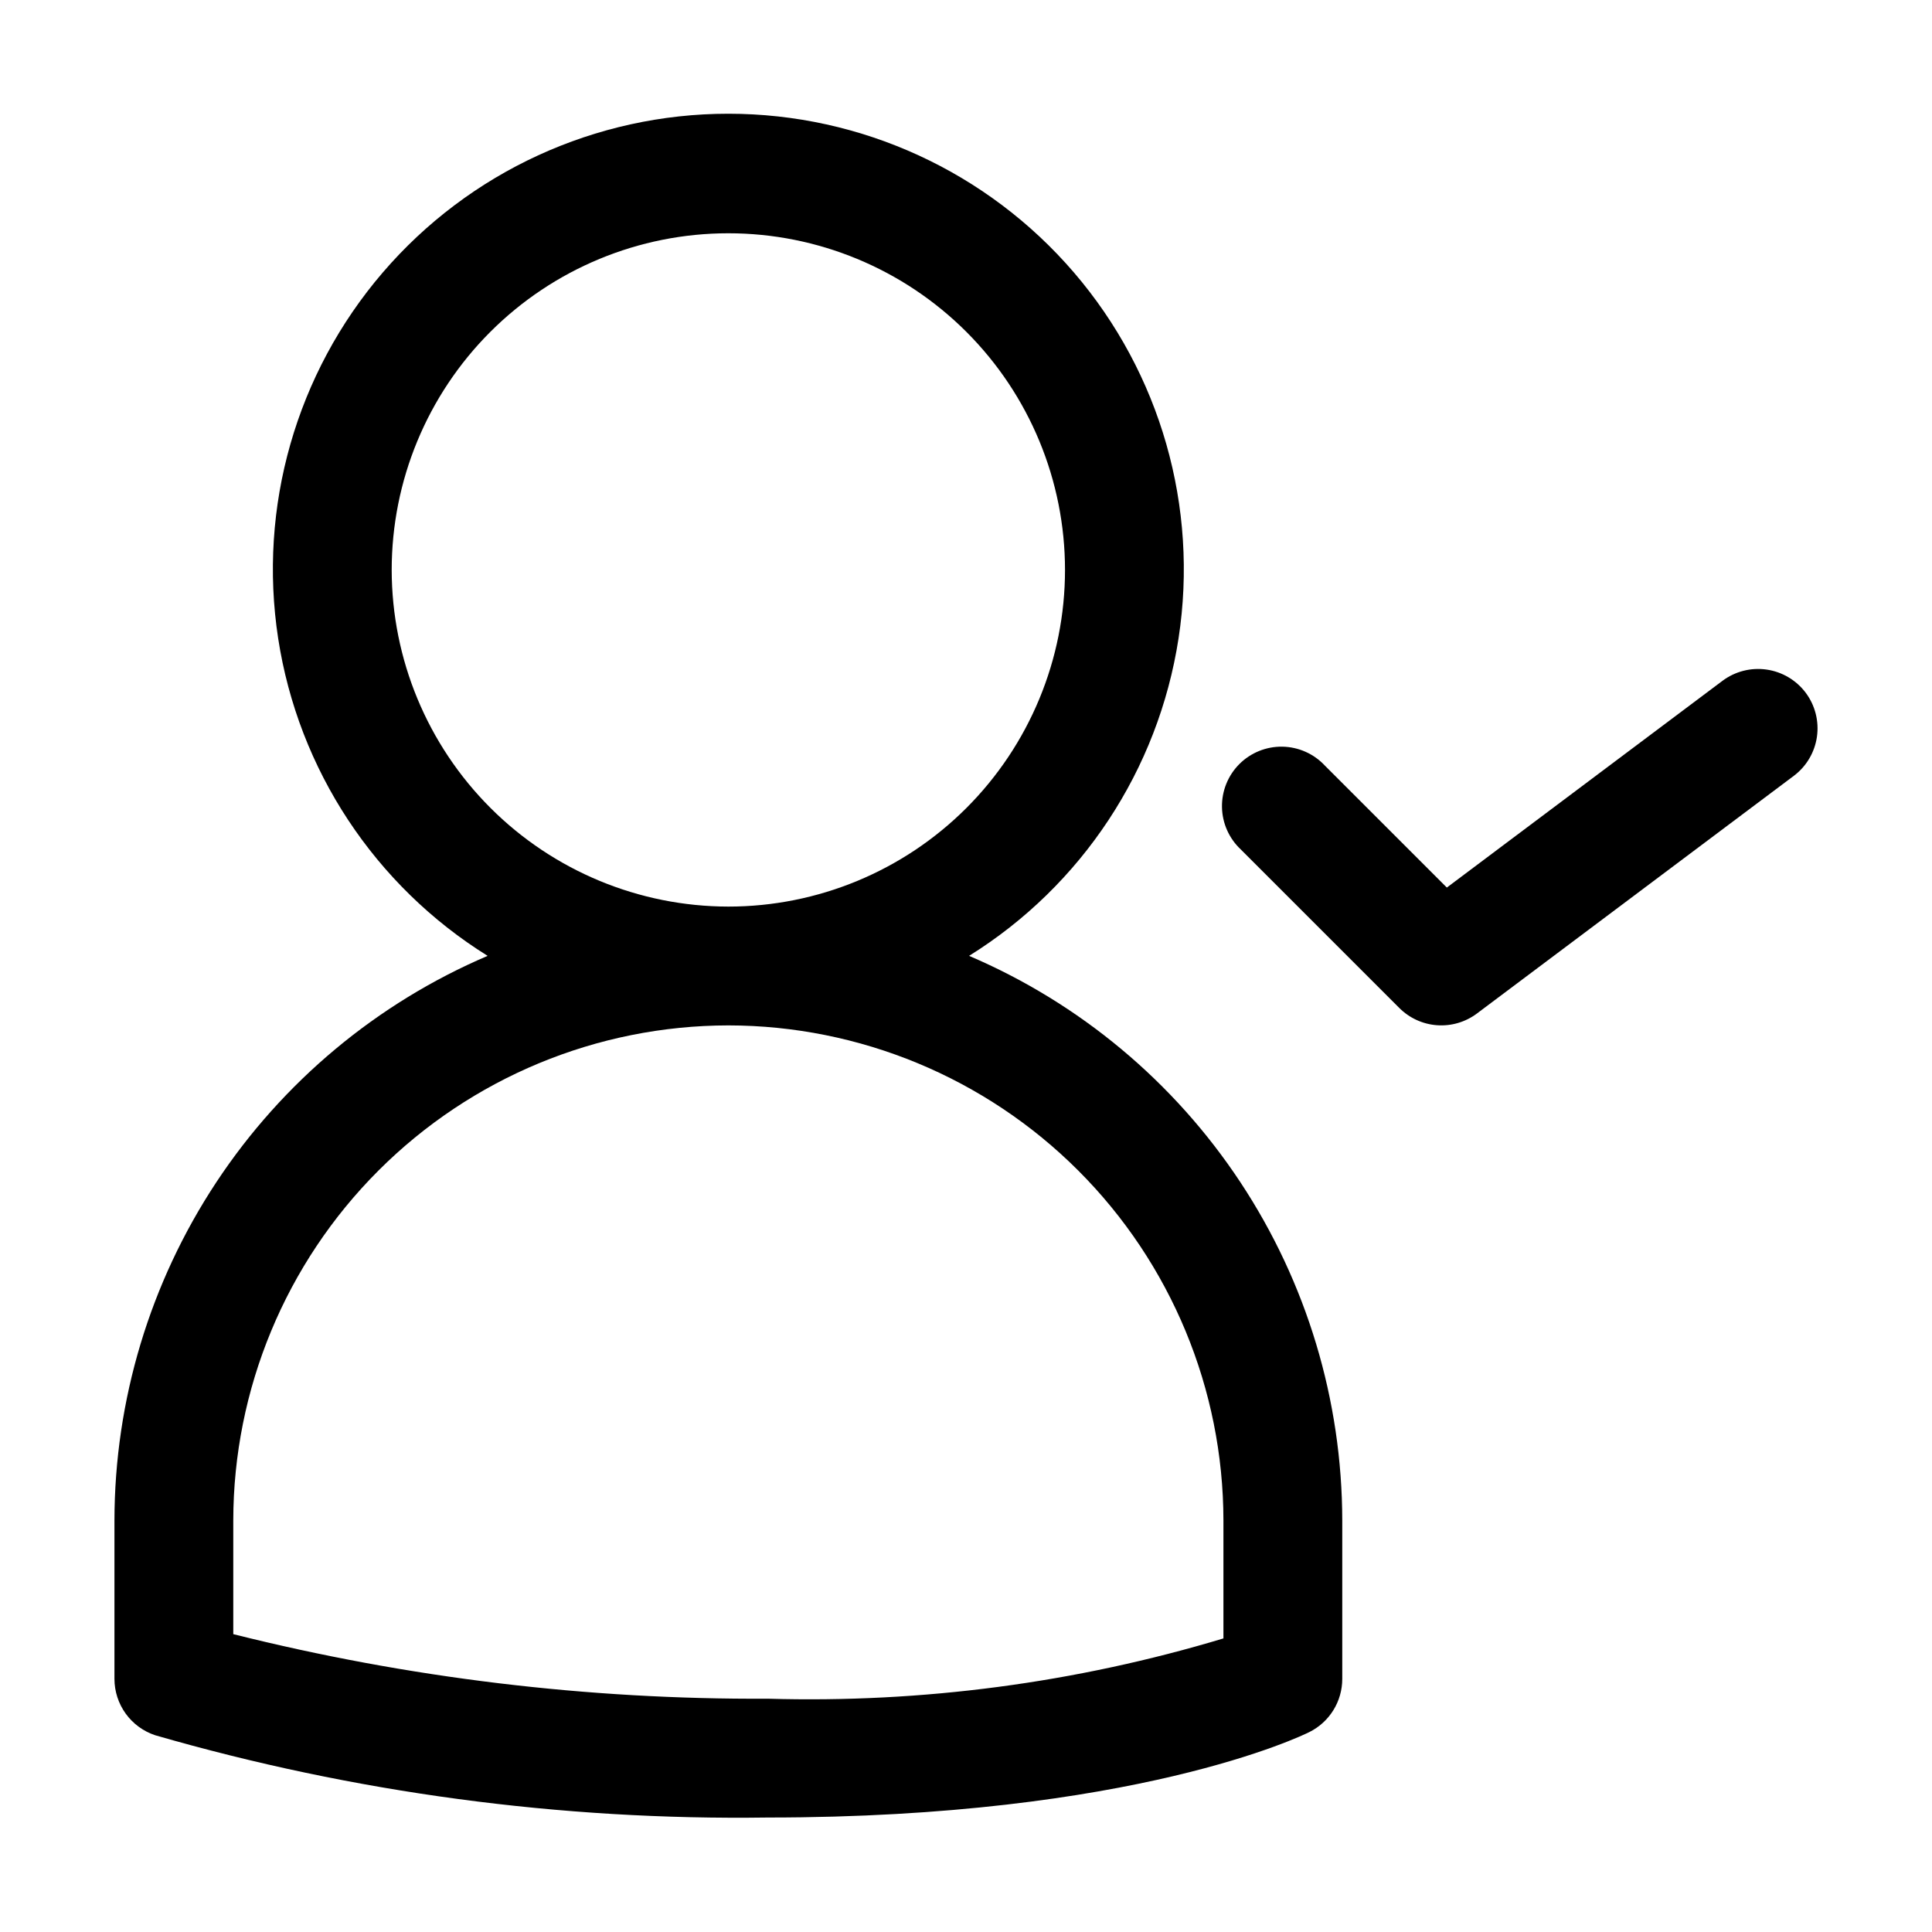
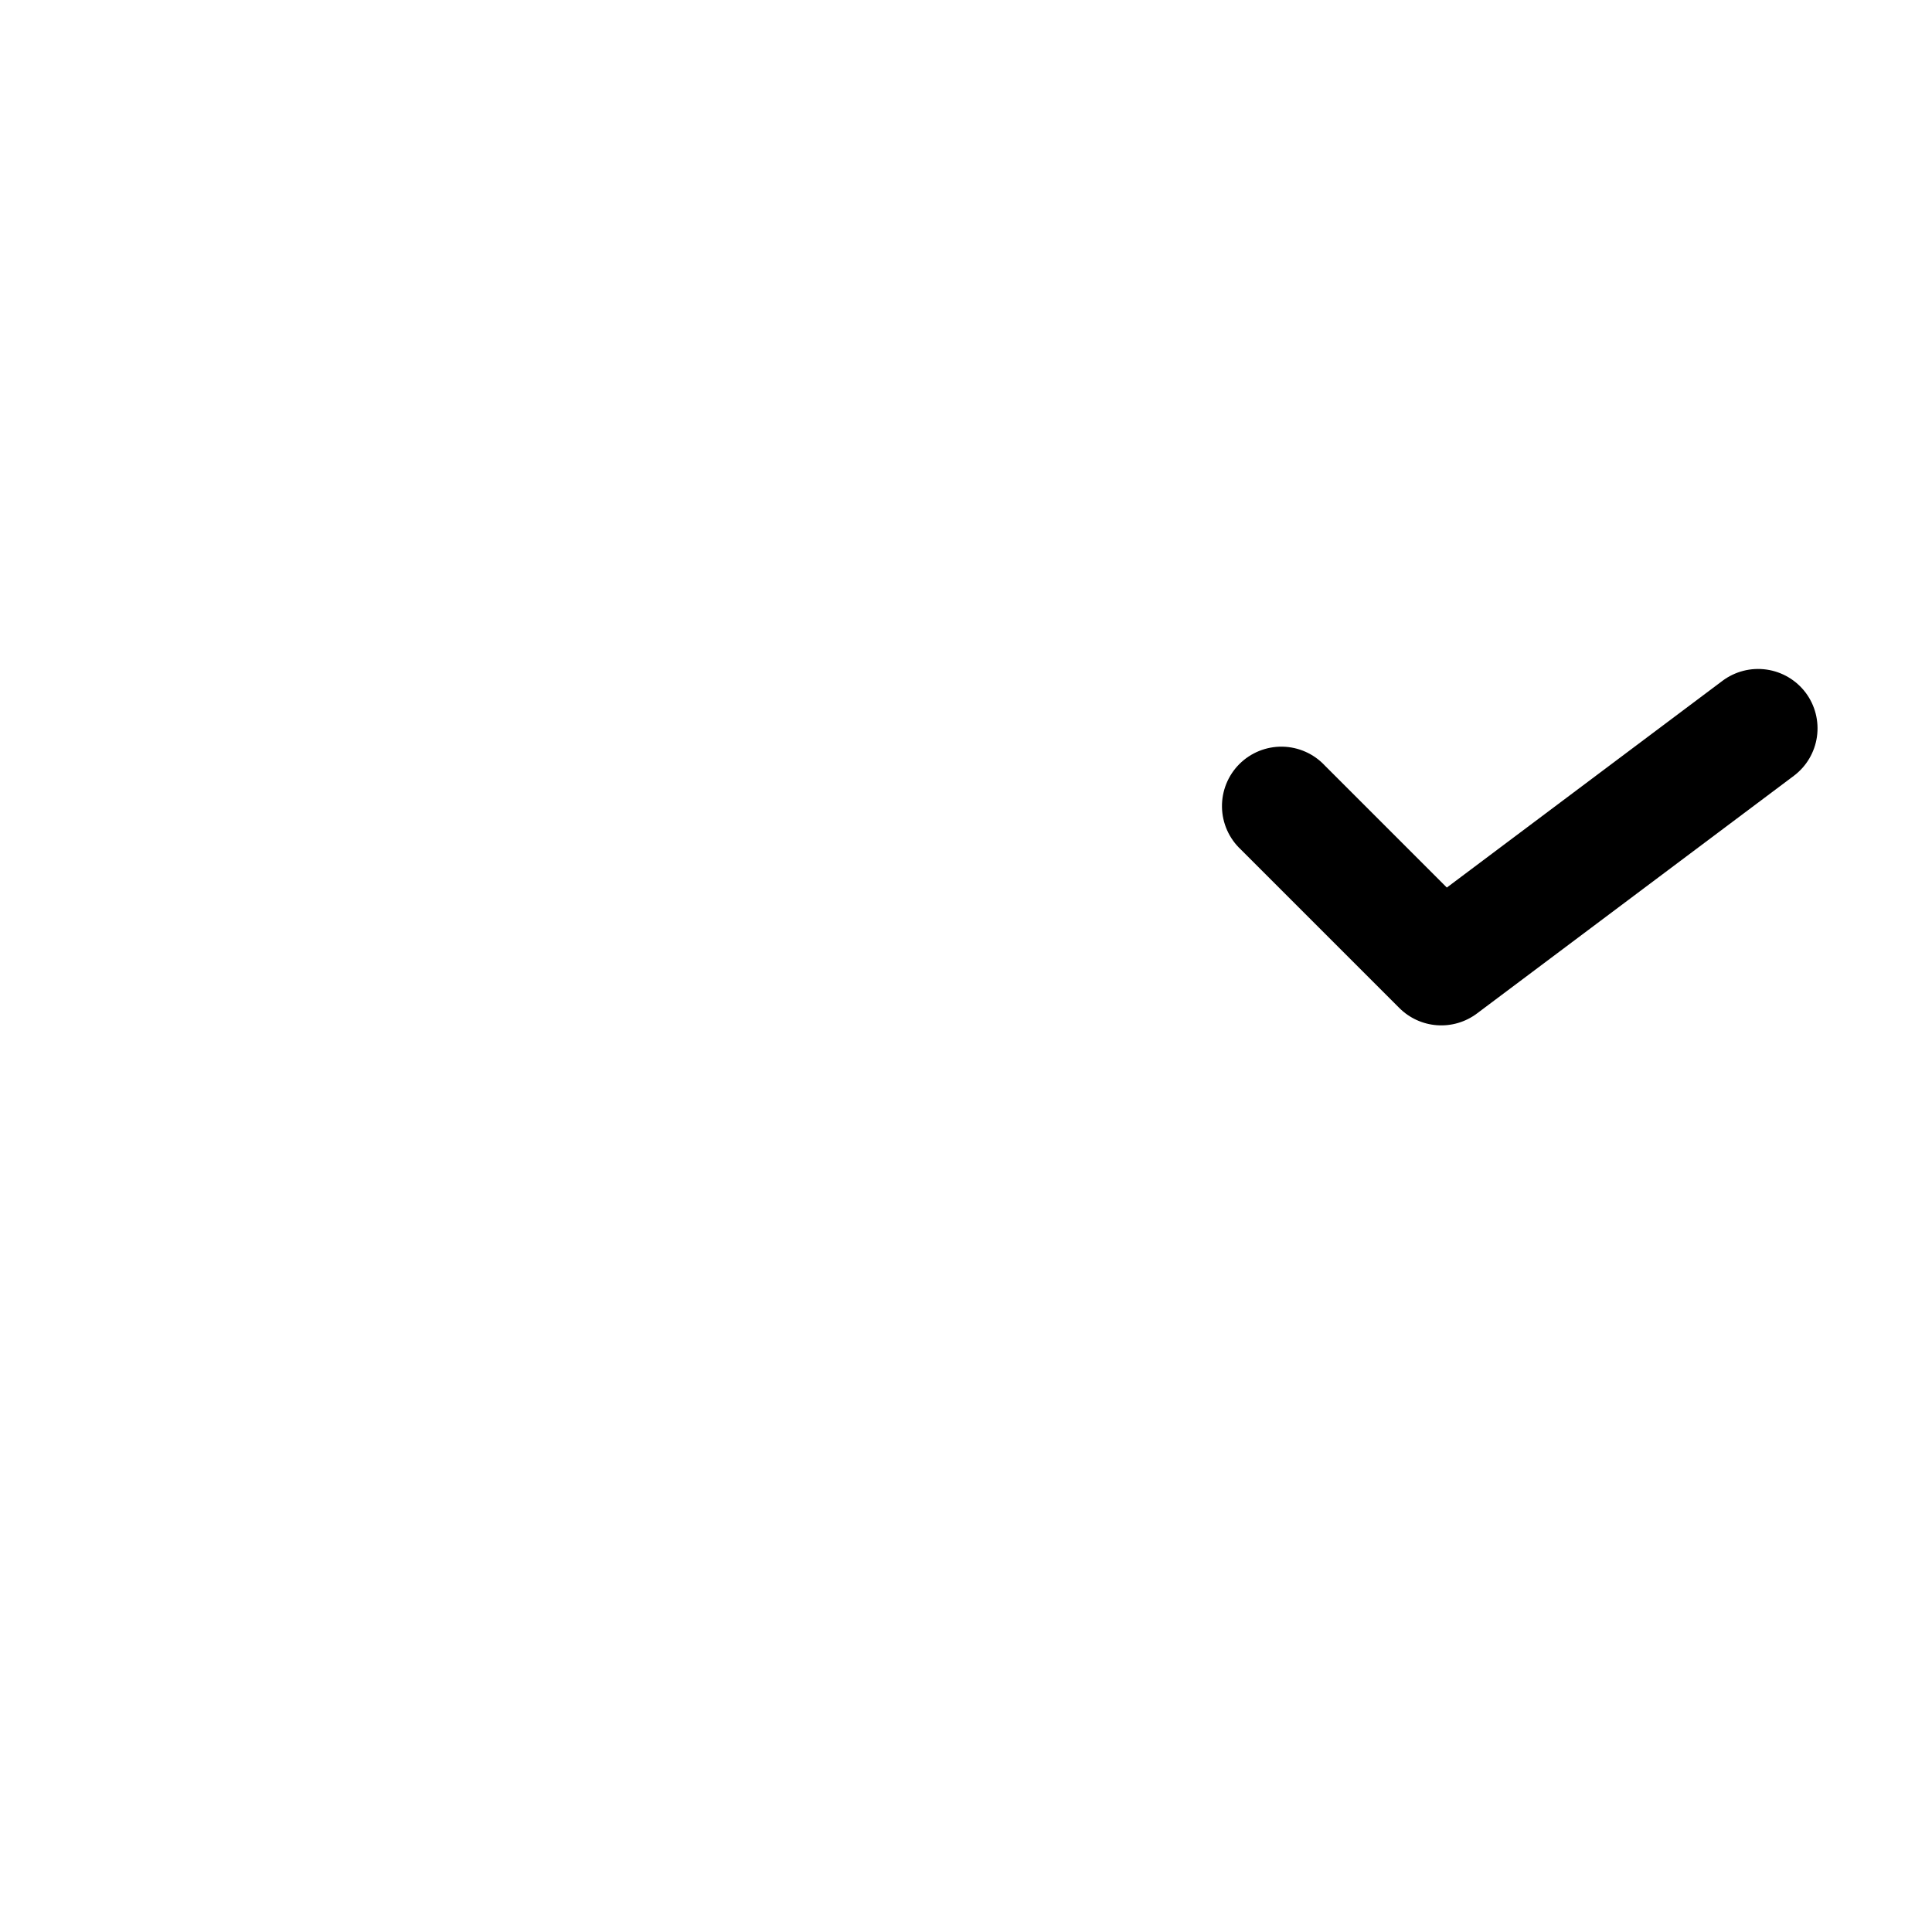
<svg xmlns="http://www.w3.org/2000/svg" fill="#000000" width="800px" height="800px" version="1.1" viewBox="144 144 512 512">
  <g>
-     <path d="m174.33 546.94v41.984c0.004 3.305 1.047 6.523 2.977 9.203 1.934 2.676 4.66 4.68 7.793 5.723 52.766 15.25 107.5 22.598 162.42 21.812 97.066 0 141.63-21.727 143.48-22.652 2.617-1.305 4.82-3.312 6.359-5.801 1.539-2.488 2.356-5.359 2.352-8.285v-41.984c-0.035-31.879-9.426-63.051-27.004-89.648-17.578-26.598-42.574-47.453-71.891-59.98 29.895-18.609 50.168-49.348 55.512-84.148 5.344-34.805-4.777-70.207-27.707-96.93-22.93-26.719-56.387-42.094-91.598-42.094-35.211 0-68.668 15.375-91.602 42.094-22.93 26.723-33.051 62.125-27.707 96.93 5.344 34.801 25.621 65.539 55.512 84.148-29.316 12.527-54.312 33.383-71.891 59.98-17.578 26.598-26.969 57.77-27.004 89.648zm73.473-251.9c0-23.664 9.402-46.355 26.133-63.086s39.422-26.133 63.086-26.133c23.66 0 46.352 9.402 63.086 26.133 16.73 16.73 26.129 39.422 26.129 63.086 0 23.66-9.398 46.352-26.129 63.086-16.734 16.73-39.426 26.129-63.086 26.129-23.652-0.027-46.332-9.438-63.055-26.16-16.727-16.727-26.137-39.402-26.164-63.055zm89.219 120.7c34.785 0.039 68.133 13.875 92.73 38.473 24.594 24.594 38.43 57.945 38.469 92.727v31.258c-39.117 11.773-79.871 17.168-120.7 15.977-47.762 0.254-95.367-5.492-141.7-17.109v-30.125c0.039-34.781 13.875-68.133 38.473-92.727 24.598-24.598 57.945-38.434 92.73-38.473z" />
    <path d="m622.52 327.57c-2.512-3.336-6.238-5.539-10.371-6.129-4.133-0.59-8.328 0.48-11.672 2.981l-73.051 54.789-32.328-32.328c-2.914-3.125-6.973-4.93-11.242-5.008-4.269-0.074-8.391 1.59-11.41 4.609-3.019 3.019-4.684 7.141-4.609 11.41 0.074 4.273 1.883 8.328 5.008 11.242l41.984 41.984c2.676 2.684 6.234 4.309 10.012 4.578 3.781 0.27 7.531-0.836 10.562-3.109l83.969-62.977c3.34-2.504 5.547-6.234 6.137-10.367s-0.484-8.332-2.988-11.676z" />
  </g>
</svg>